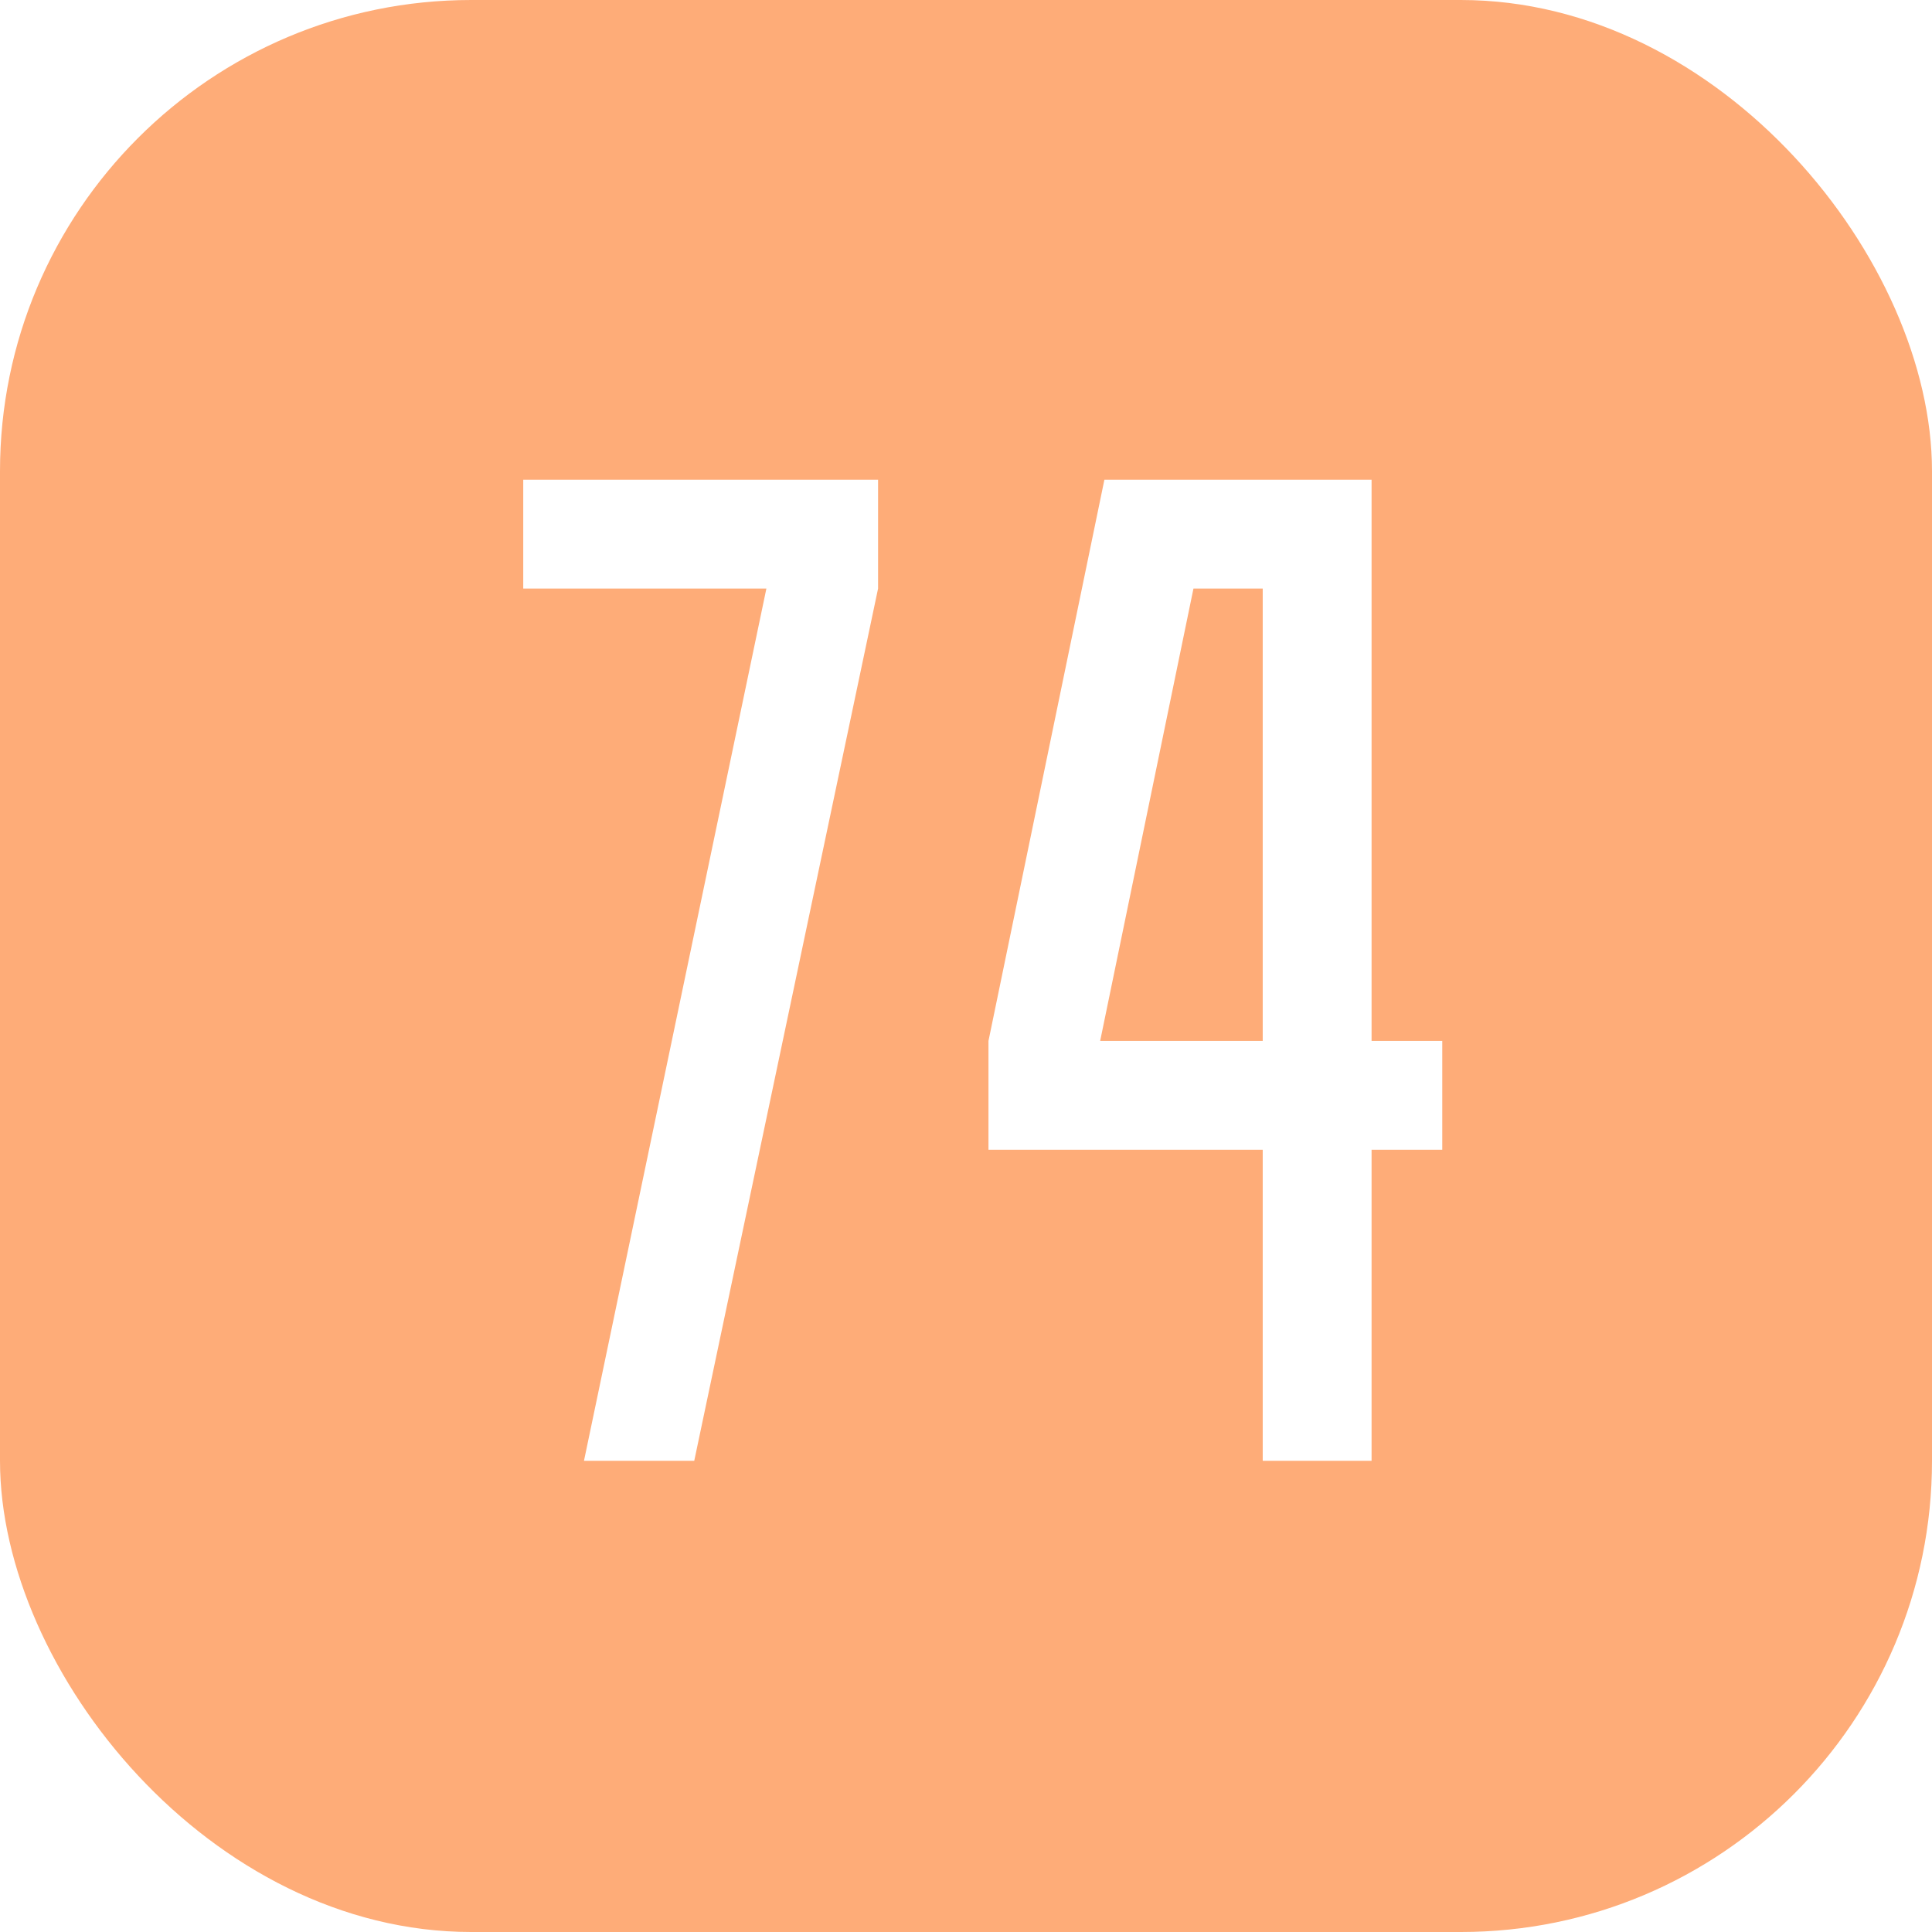
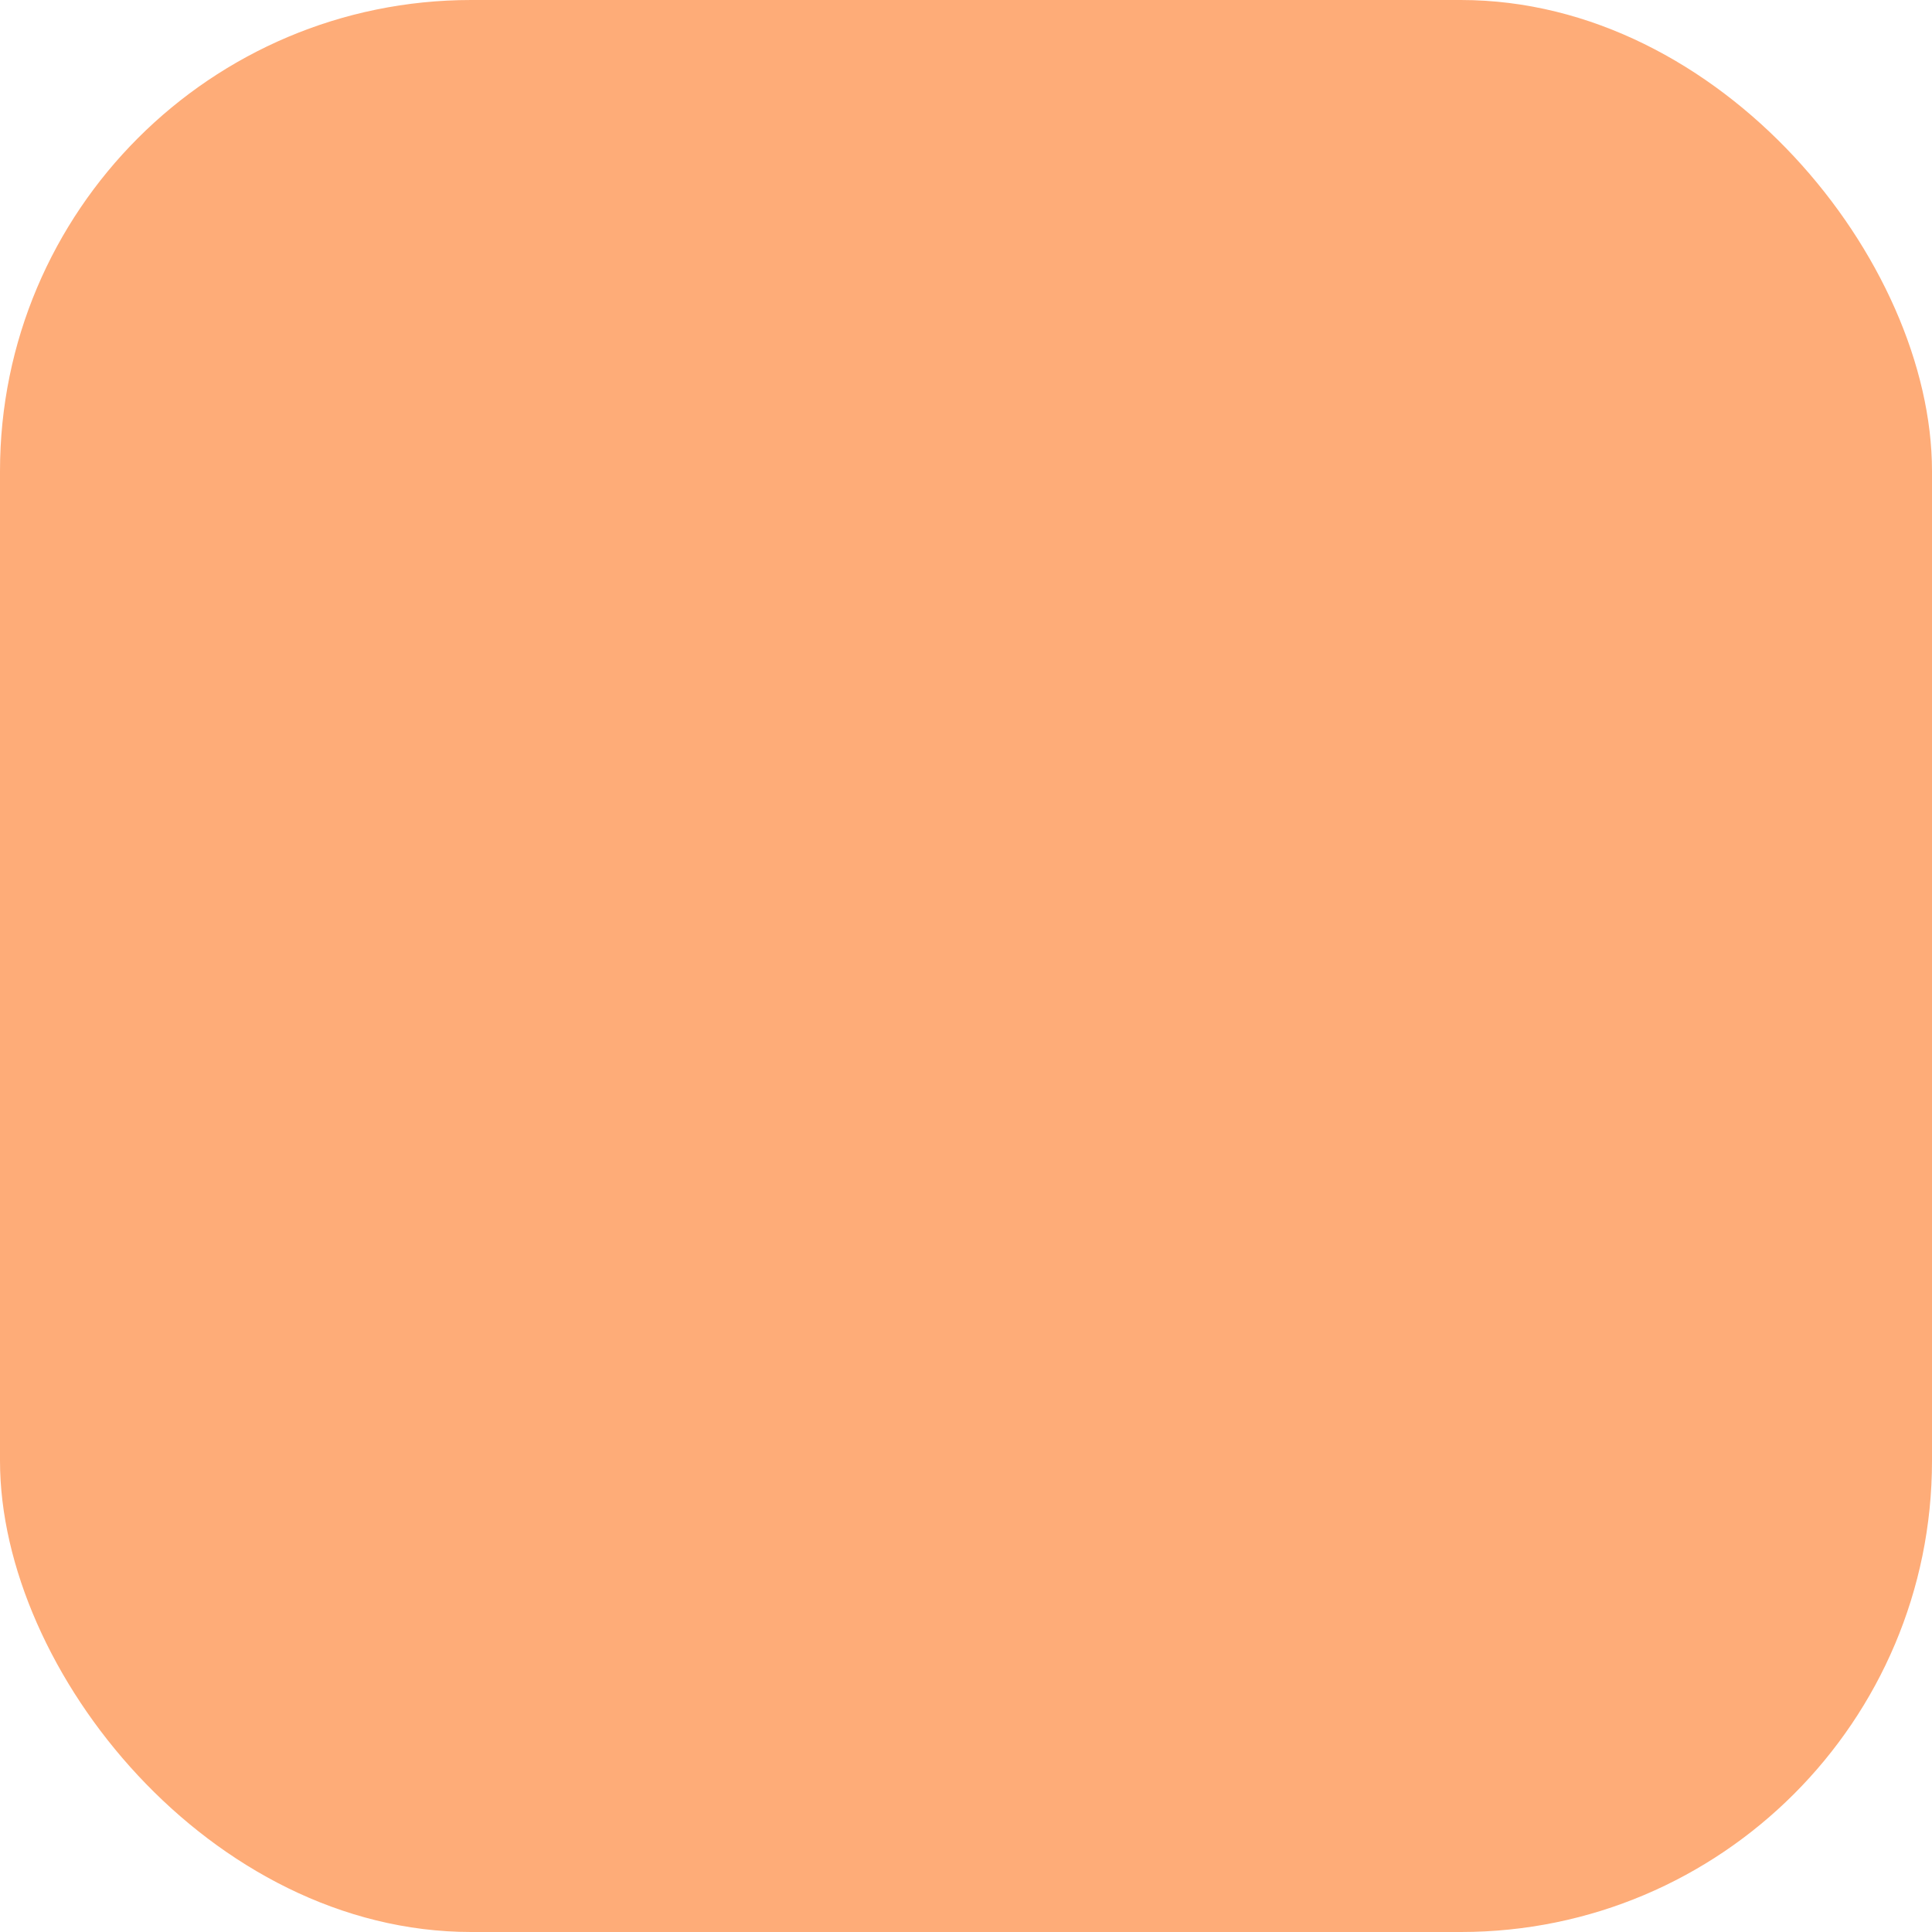
<svg xmlns="http://www.w3.org/2000/svg" width="41" height="41" viewBox="0 0 41 41" fill="none">
  <g filter="url(#filter0_i_1106_15)">
    <rect width="41" height="41" rx="10" fill="#FEAC78" />
  </g>
-   <path d="M12.393 31L16.264 12.49H11.104V10.18H18.634V12.49L14.733 31H12.393ZM29.107 10.18V22.09H30.607V24.4H29.107V31H26.797V24.4H20.977V22.09L23.437 10.18H29.107ZM26.797 22.09V12.49H25.327L23.347 22.09H26.797Z" fill="white" />
  <defs>
    <filter id="filter0_i_1106_15" x="0" y="0" width="41" height="41" filterUnits="userSpaceOnUse" color-interpolation-filters="sRGB">
      <feFlood flood-opacity="0" result="BackgroundImageFix" />
      <feBlend mode="normal" in="SourceGraphic" in2="BackgroundImageFix" result="shape" />
      <feColorMatrix in="SourceAlpha" type="matrix" values="0 0 0 0 0 0 0 0 0 0 0 0 0 0 0 0 0 0 127 0" result="hardAlpha" />
      <feOffset />
      <feGaussianBlur stdDeviation="10" />
      <feComposite in2="hardAlpha" operator="arithmetic" k2="-1" k3="1" />
      <feColorMatrix type="matrix" values="0 0 0 0 1 0 0 0 0 1 0 0 0 0 1 0 0 0 0.55 0" />
      <feBlend mode="normal" in2="shape" result="effect1_innerShadow_1106_15" />
    </filter>
  </defs>
</svg>